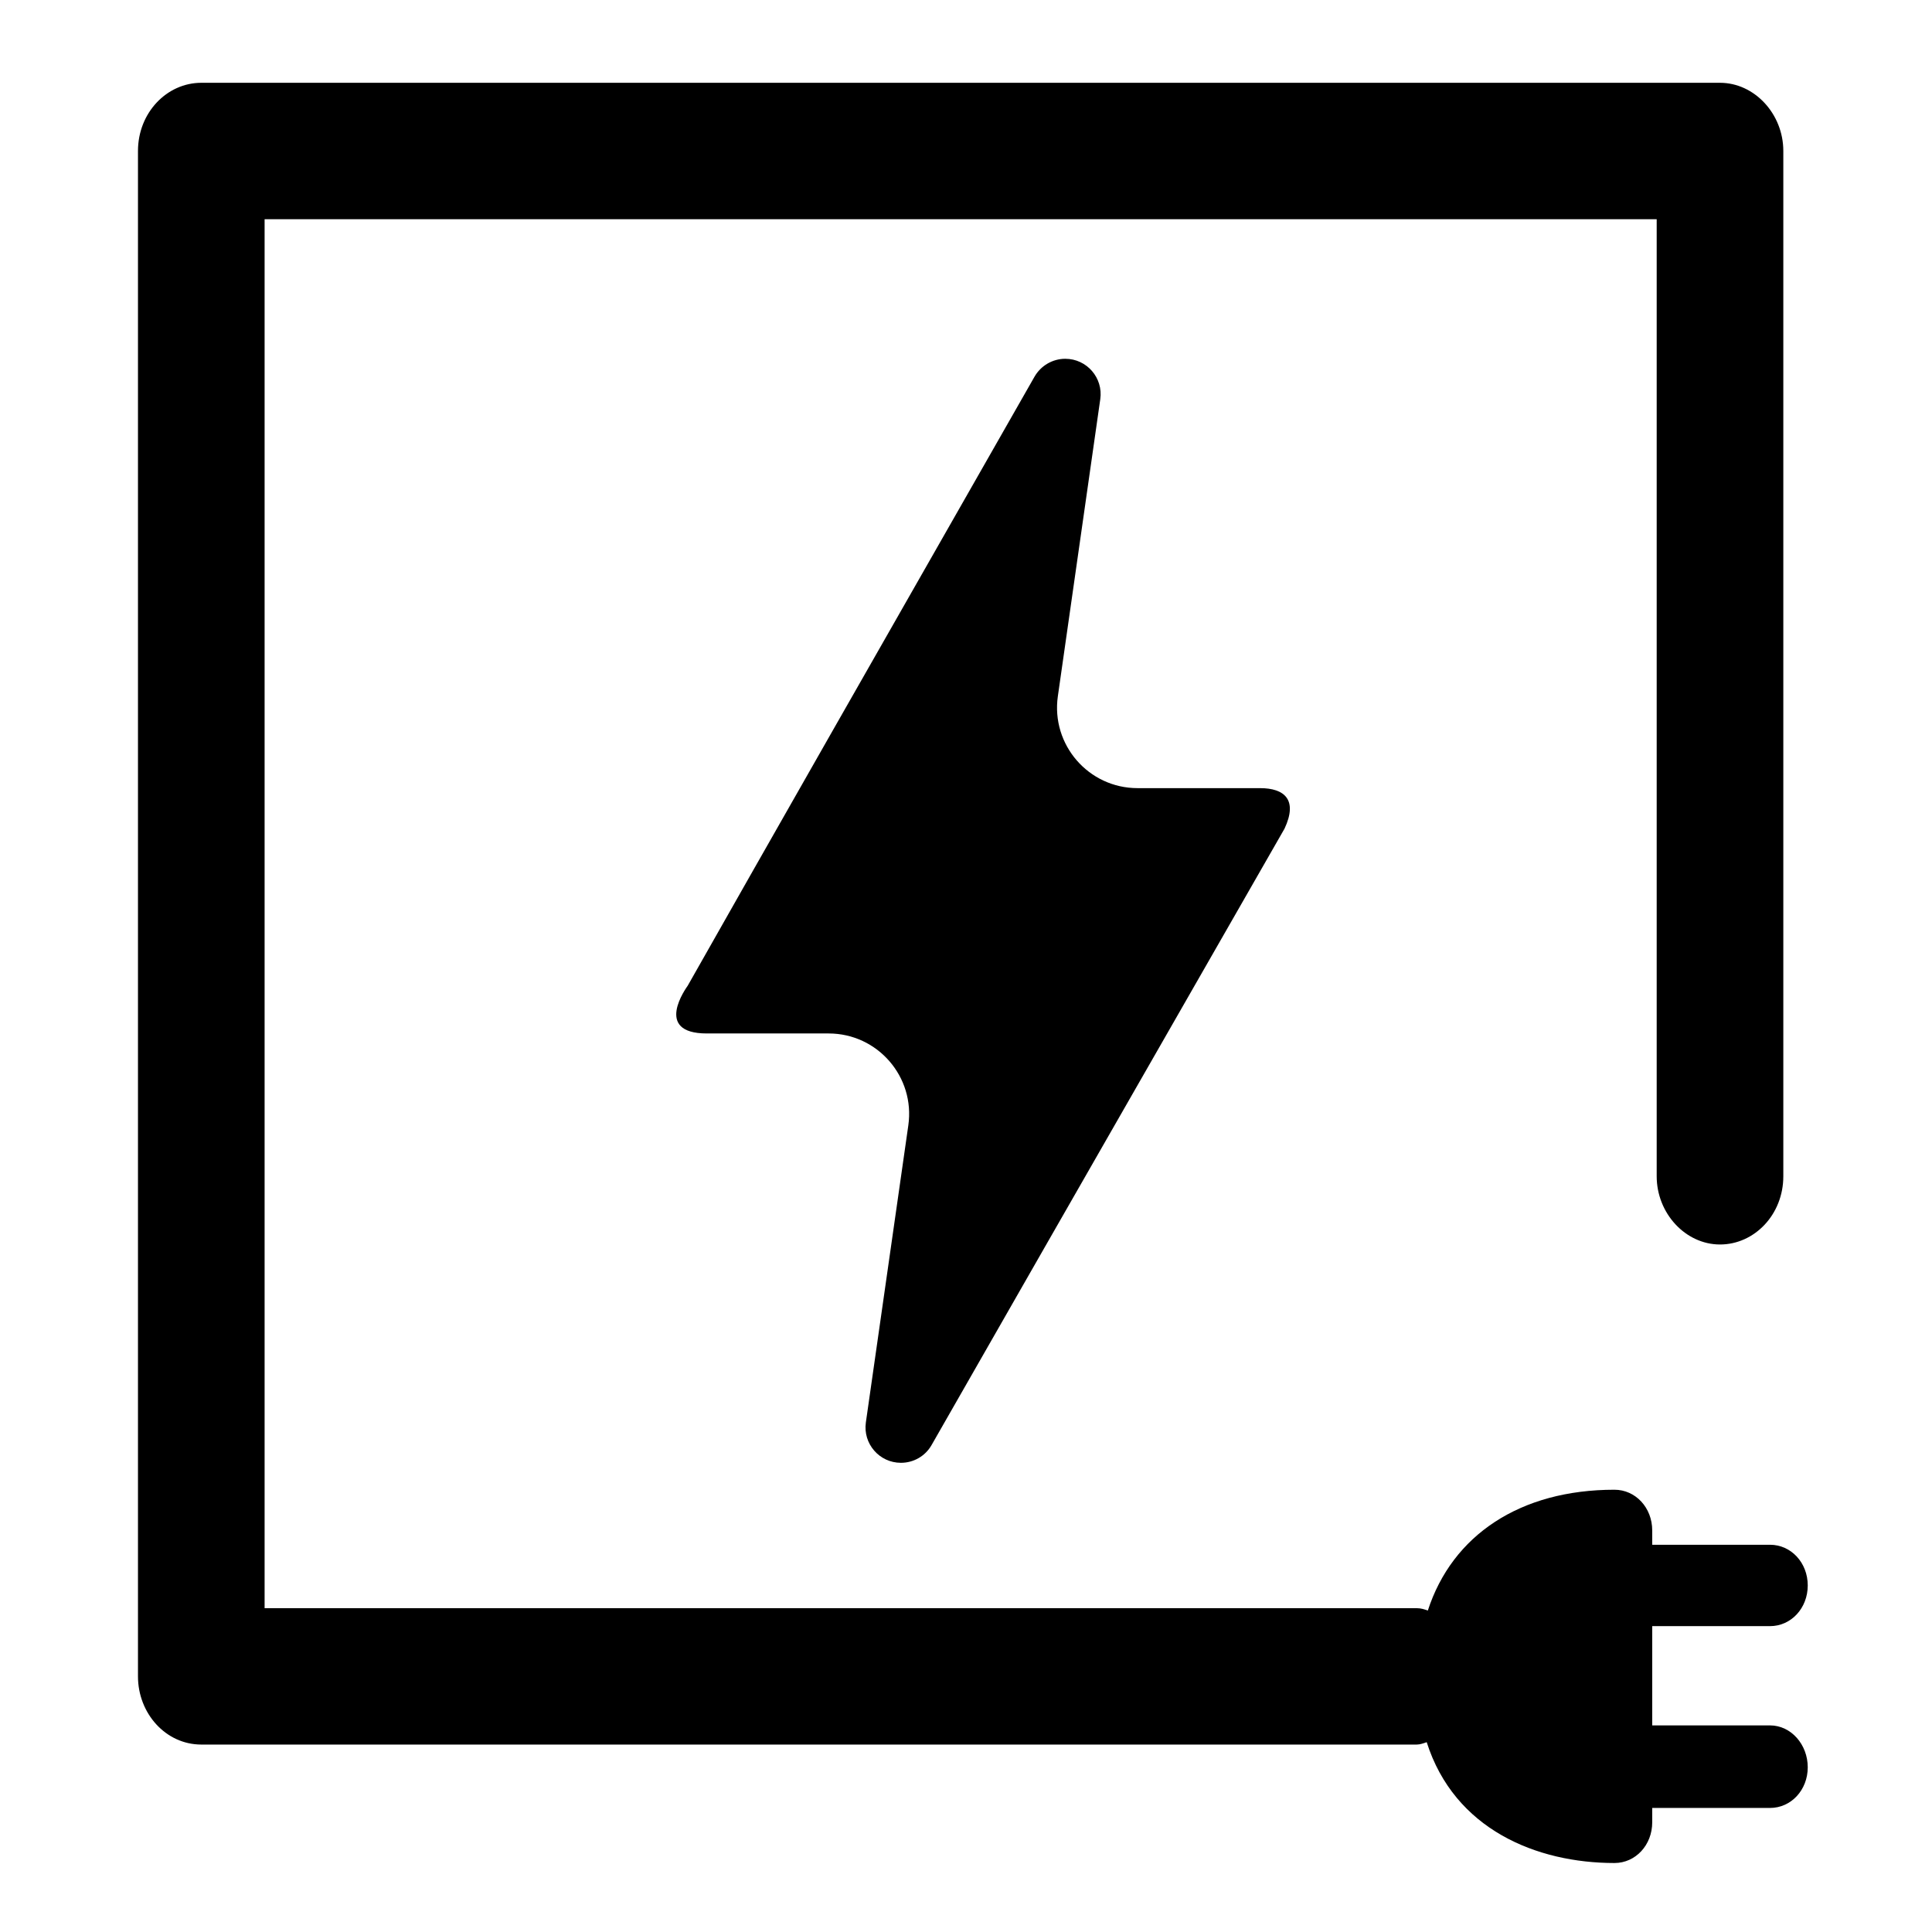
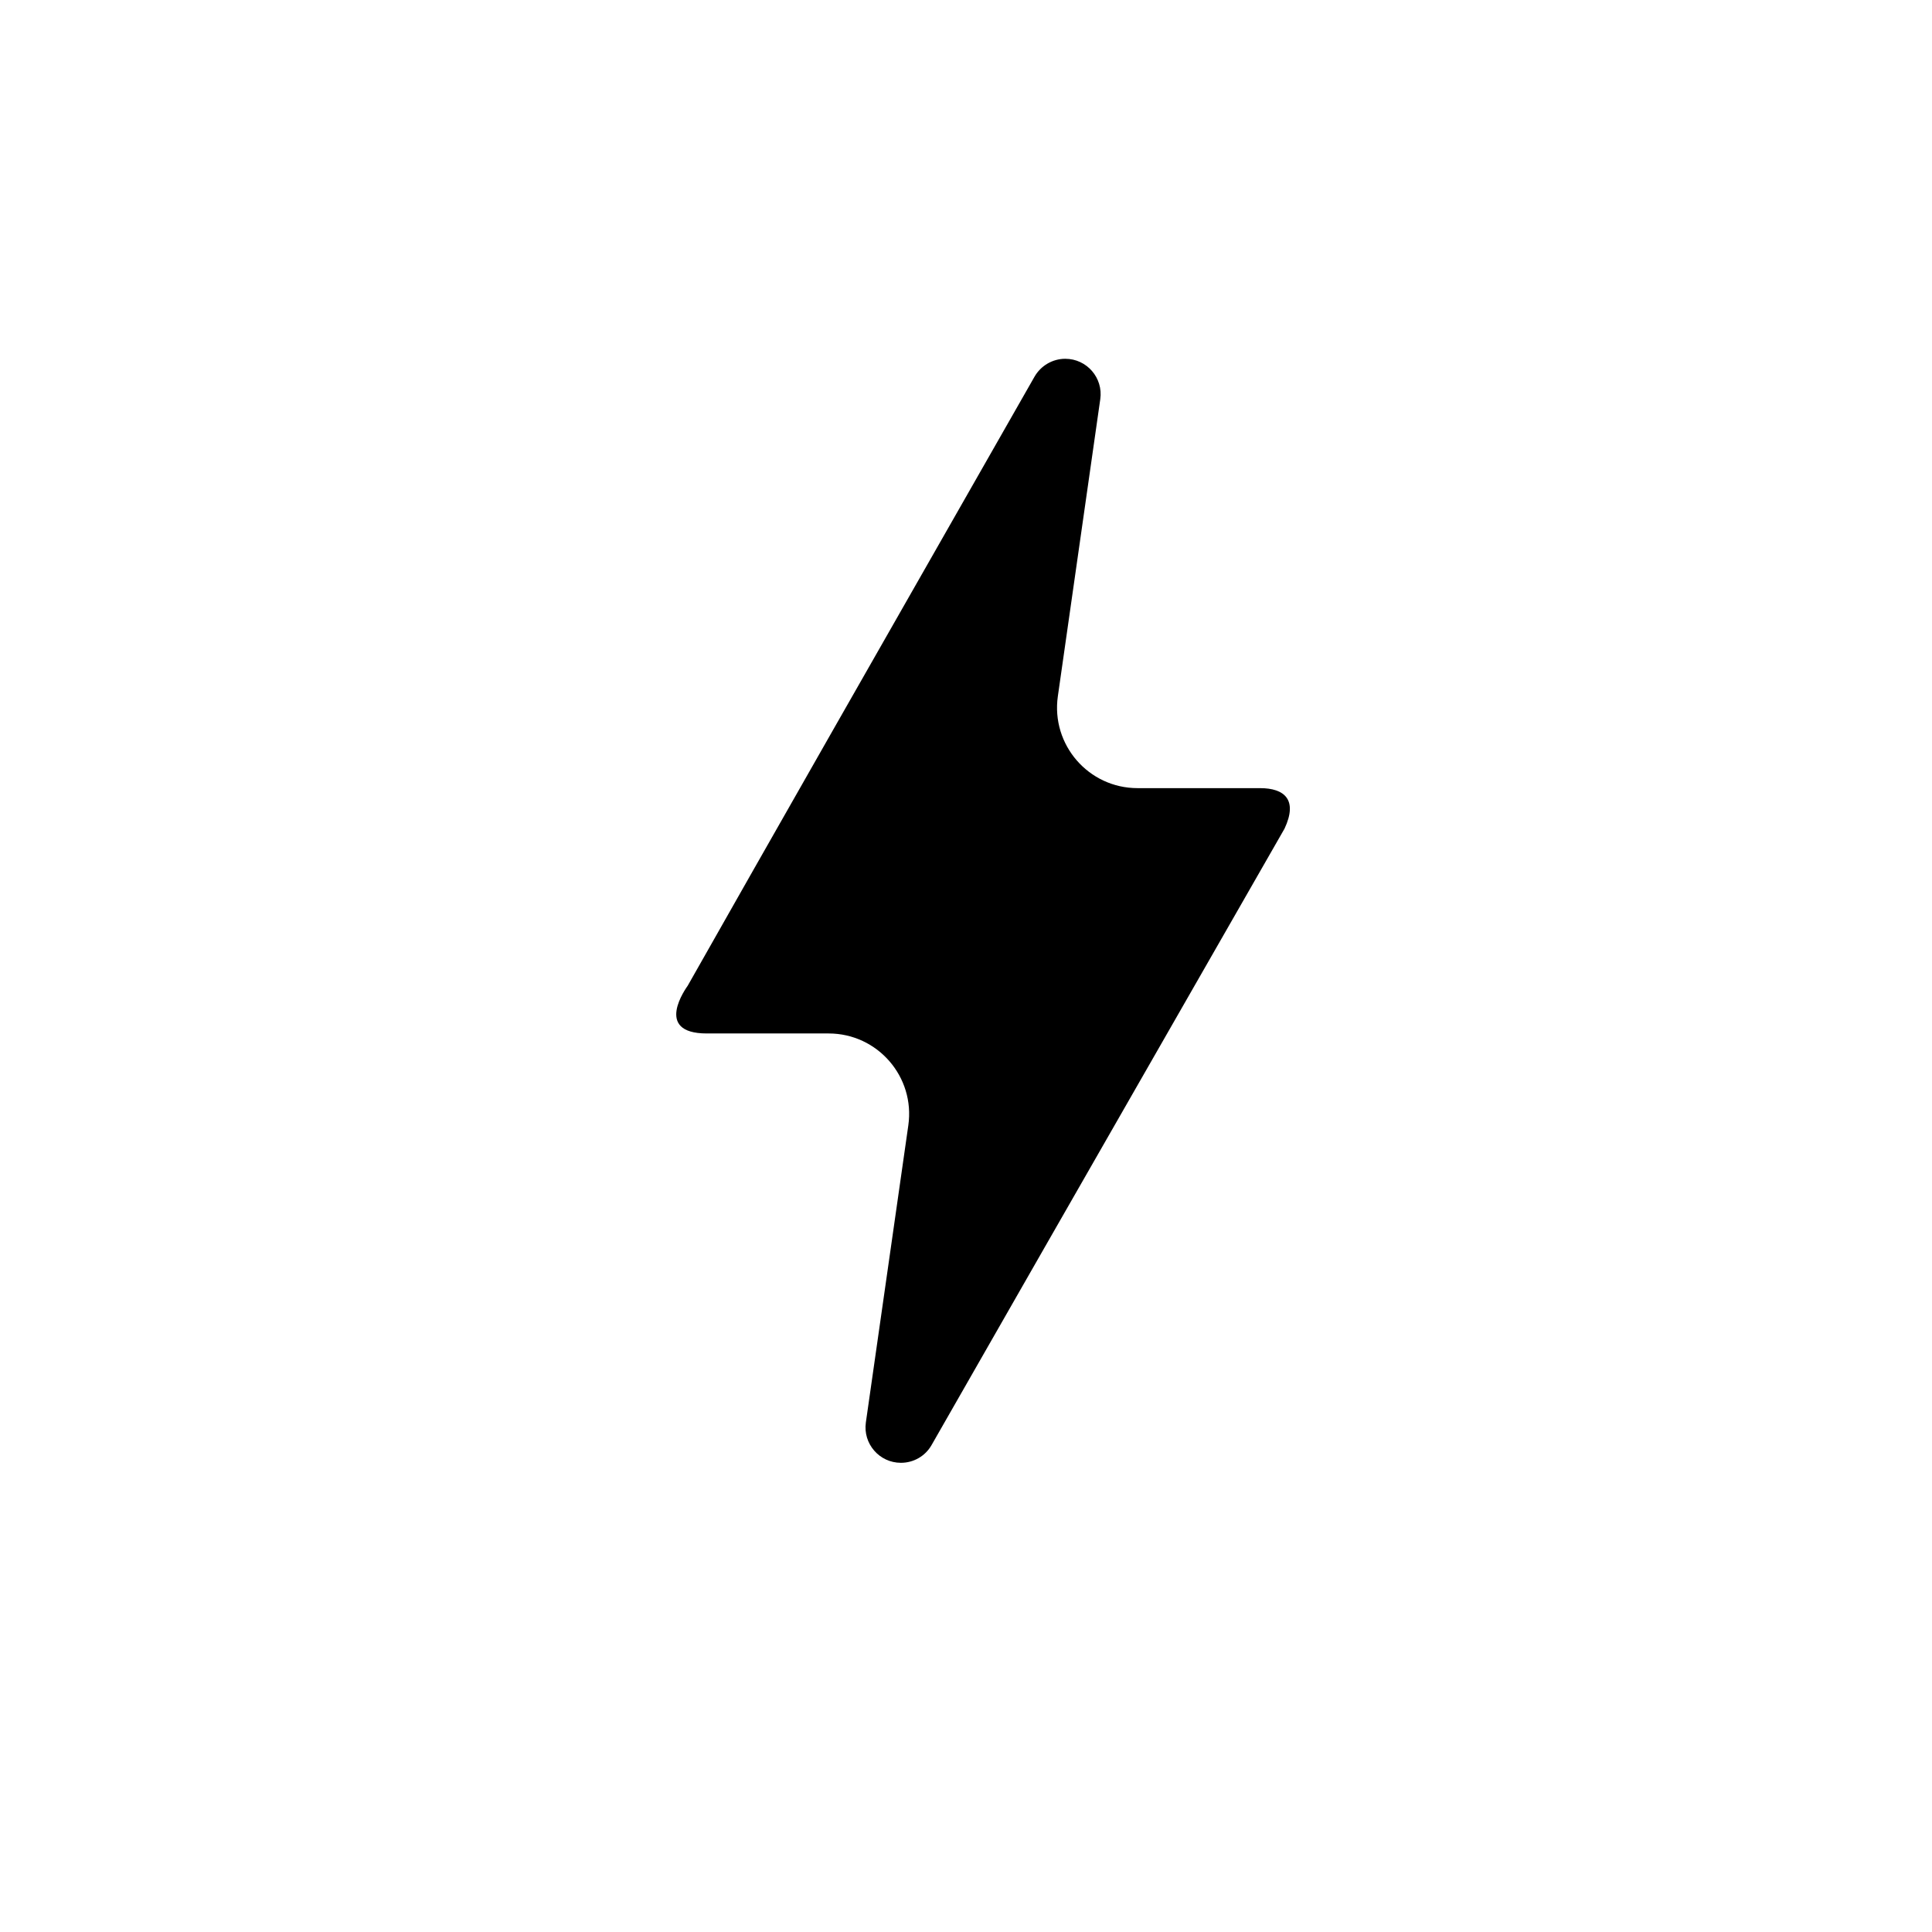
<svg xmlns="http://www.w3.org/2000/svg" width="48" height="48" viewBox="0 0 48 48" fill="none">
-   <path d="M43.975 42.867H41.049V40.401H43.975C44.499 40.401 44.913 39.955 44.913 39.39C44.913 38.825 44.499 38.379 43.975 38.379H41.049V38.023C41.049 37.458 40.635 37.012 40.111 37.012C37.764 37.012 36.081 38.142 35.474 40.014C35.391 39.984 35.308 39.955 35.198 39.955H6.574V5.446H41.16V29.224C41.16 30.146 41.877 30.919 42.733 30.919C43.589 30.919 44.306 30.176 44.306 29.224V3.751C44.306 2.83 43.589 2.057 42.733 2.057H5.001C4.145 2.057 3.428 2.8 3.428 3.751V41.649C3.428 42.57 4.118 43.343 5.001 43.343H35.198C35.28 43.343 35.363 43.313 35.446 43.284C36.136 45.453 38.179 46.286 40.111 46.286C40.635 46.286 41.049 45.84 41.049 45.275V44.918H43.975C44.499 44.918 44.913 44.473 44.913 43.908C44.913 43.343 44.499 42.867 43.975 42.867Z" fill="black" />
  <path d="M23.144 35.903C22.988 36.177 22.698 36.343 22.383 36.343C21.848 36.343 21.437 35.869 21.512 35.34L22.567 27.959C22.739 26.754 21.804 25.676 20.587 25.676H17.56C16.219 25.676 17.057 24.533 17.087 24.488C19.011 21.088 21.882 16.055 25.702 9.359C25.859 9.085 26.151 8.914 26.466 8.914C27.001 8.914 27.412 9.388 27.336 9.917L26.282 17.298C26.11 18.503 27.045 19.581 28.262 19.581H31.304C31.914 19.581 32.249 19.87 31.914 20.587C26.9 29.333 23.98 34.441 23.144 35.903Z" fill="black" />
</svg>